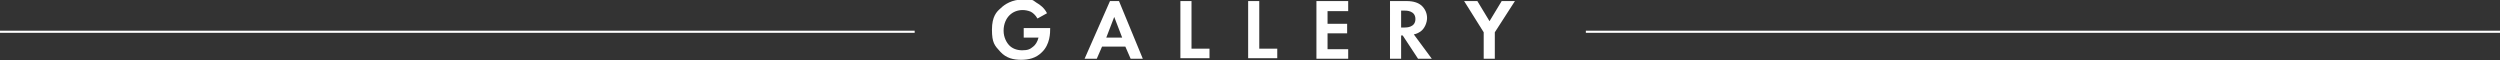
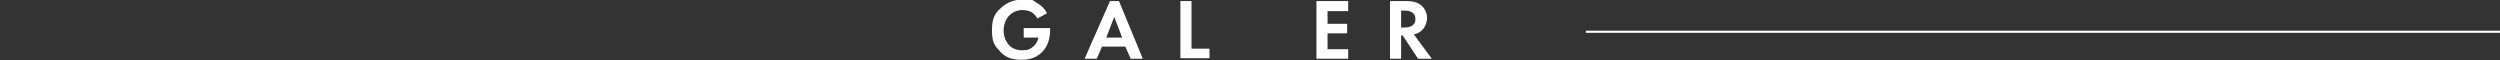
<svg xmlns="http://www.w3.org/2000/svg" id="_レイヤー_2" viewBox="0 0 472.3 11.4">
  <rect x="0" y="0" width="472.3" height="11.4" fill="#333333" stroke="none" />
  <defs>
    <style>.cls-1{fill:none;stroke:#fff;stroke-miterlimit:10;stroke-width:.4px;}.cls-2{fill:#fff;stroke-width:0px;}</style>
  </defs>
  <g id="_レイヤー_1-2">
-     <line class="cls-1" y1="6" x2="172.8" y2="6" />
    <line class="cls-1" x1="299.6" y1="6" x2="472.3" y2="6" />
-     <path class="cls-2" d="M193.4,5.3h5c0,.9,0,3.1-1.6,4.6-1.1,1.1-2.5,1.4-3.9,1.4s-2.8-.3-3.9-1.5-1.6-1.7-1.6-4.2.9-3.4,1.6-4c.8-.8,2.2-1.7,4.3-1.7s1.7.1,2.5.6c.7.4,1.5,1,2,2l-1.8,1c-.4-.7-.9-1.1-1.3-1.3-.5-.2-1-.3-1.5-.3-.9,0-1.8.3-2.5,1-.6.6-1.1,1.6-1.1,2.9s.6,2.3,1.1,2.8c.5.5,1.3.9,2.4.9s1.5-.2,2.1-.7c.4-.3.8-.9,1-1.7h-2.8v-1.8Z" />
+     <path class="cls-2" d="M193.4,5.3h5c0,.9,0,3.1-1.6,4.6-1.1,1.1-2.5,1.4-3.9,1.4s-2.8-.3-3.9-1.5-1.6-1.7-1.6-4.2.9-3.4,1.6-4c.8-.8,2.2-1.7,4.3-1.7s1.7.1,2.5.6c.7.4,1.5,1,2,2l-1.8,1c-.4-.7-.9-1.1-1.3-1.3-.5-.2-1-.3-1.5-.3-.9,0-1.8.3-2.5,1-.6.6-1.1,1.6-1.1,2.9s.6,2.3,1.1,2.8c.5.5,1.3.9,2.4.9s1.5-.2,2.1-.7c.4-.3.8-.9,1-1.7h-2.8Z" />
    <path class="cls-2" d="M212.6,8.8h-4.4l-1,2.3h-2.3L209.7.2h1.7l4.5,10.9h-2.3l-1-2.3ZM212,7.1l-1.5-3.9-1.5,3.9h3.1Z" />
    <path class="cls-2" d="M225.1.2v9h3.4v1.8h-5.5V.2h2.1Z" />
-     <path class="cls-2" d="M237.9.2v9h3.4v1.8h-5.5V.2h2.1Z" />
    <path class="cls-2" d="M254.7,2.1h-3.9v2.4h3.7v1.8h-3.7v3h3.9v1.8h-6V.2h6v1.8Z" />
    <path class="cls-2" d="M265.7.2c1.5,0,2.3.4,2.8.8.8.7,1.1,1.6,1.1,2.4s-.4,2-1.3,2.6c-.3.2-.7.4-1.2.5l3.4,4.6h-2.6l-2.9-4.4h-.3v4.4h-2.1V.2h3.1ZM264.7,5.2h.6c.4,0,2.1,0,2.1-1.6s-1.7-1.6-2.1-1.6h-.6v3.3Z" />
-     <path class="cls-2" d="M280.3,6.1l-3.7-5.9h2.5l2.3,3.8,2.3-3.8h2.5l-3.8,5.9v5h-2.1v-5Z" />
  </g>
</svg>